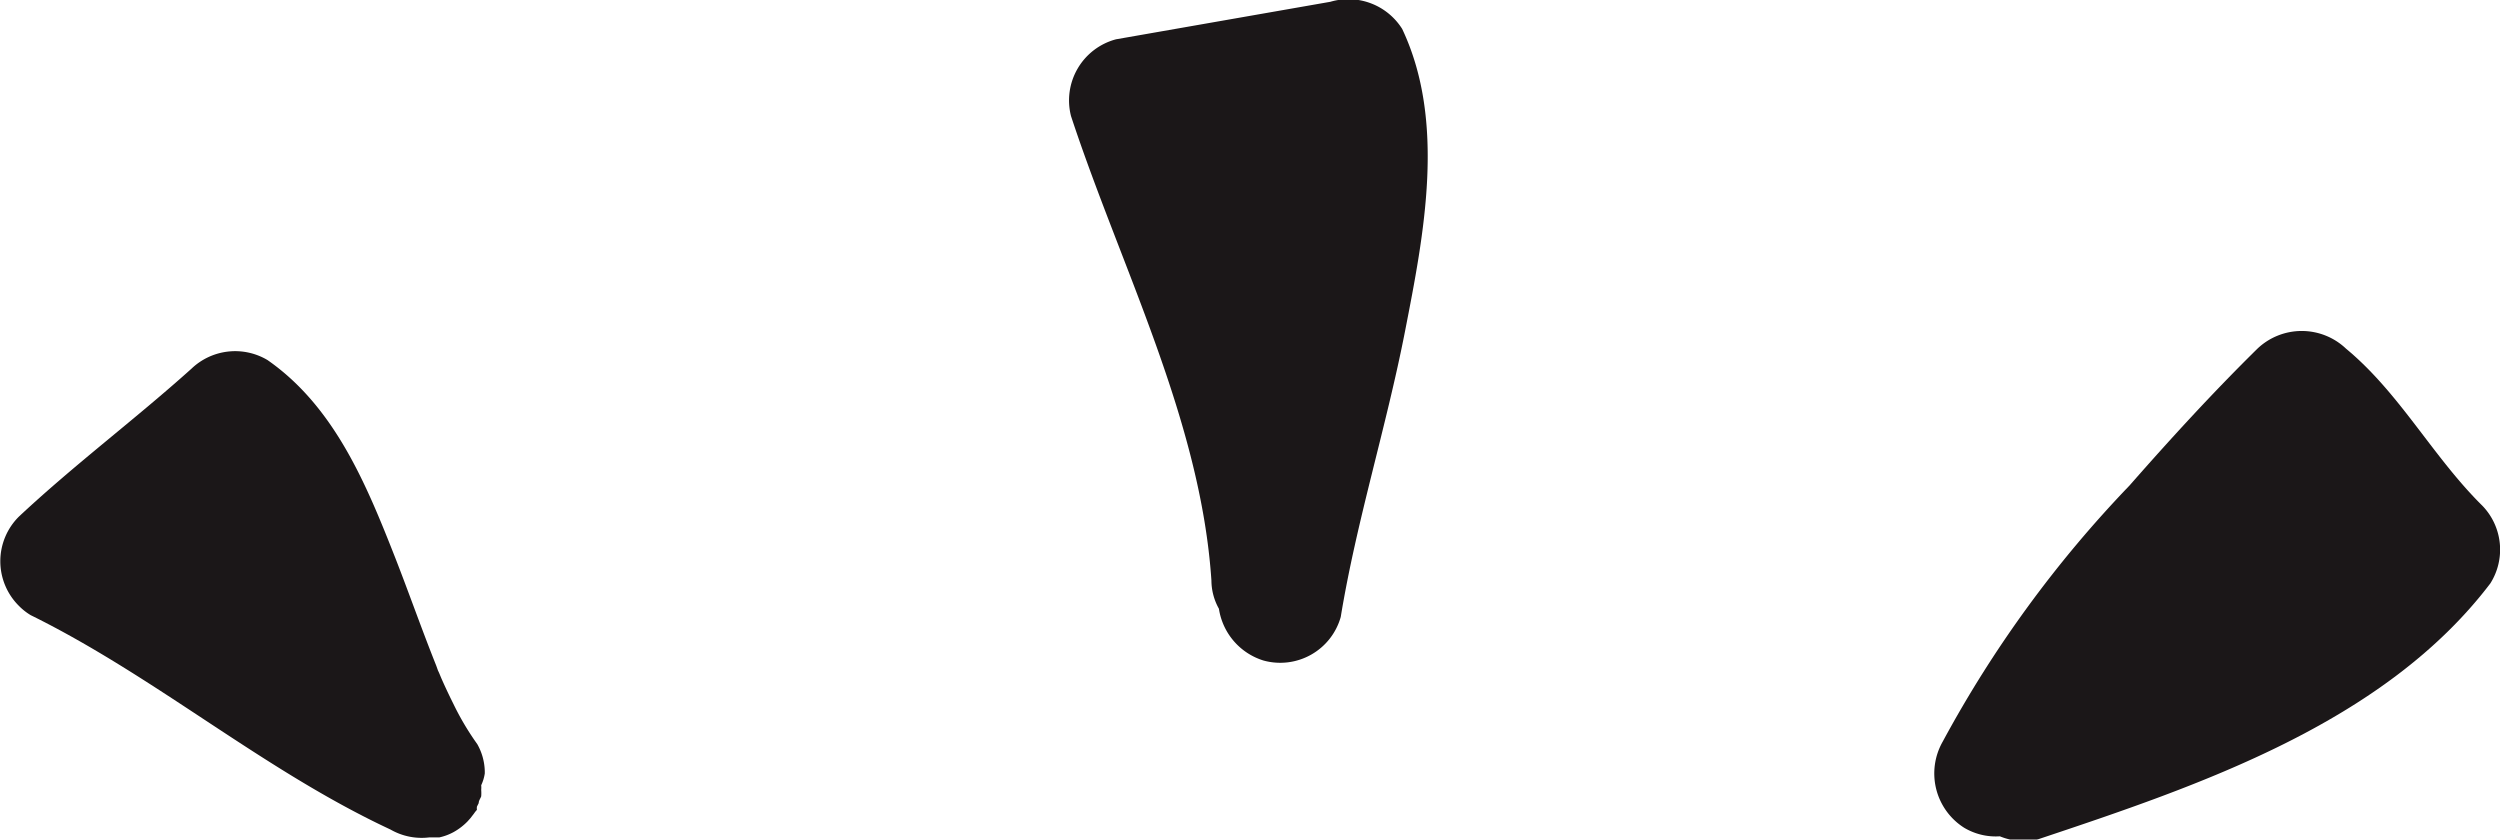
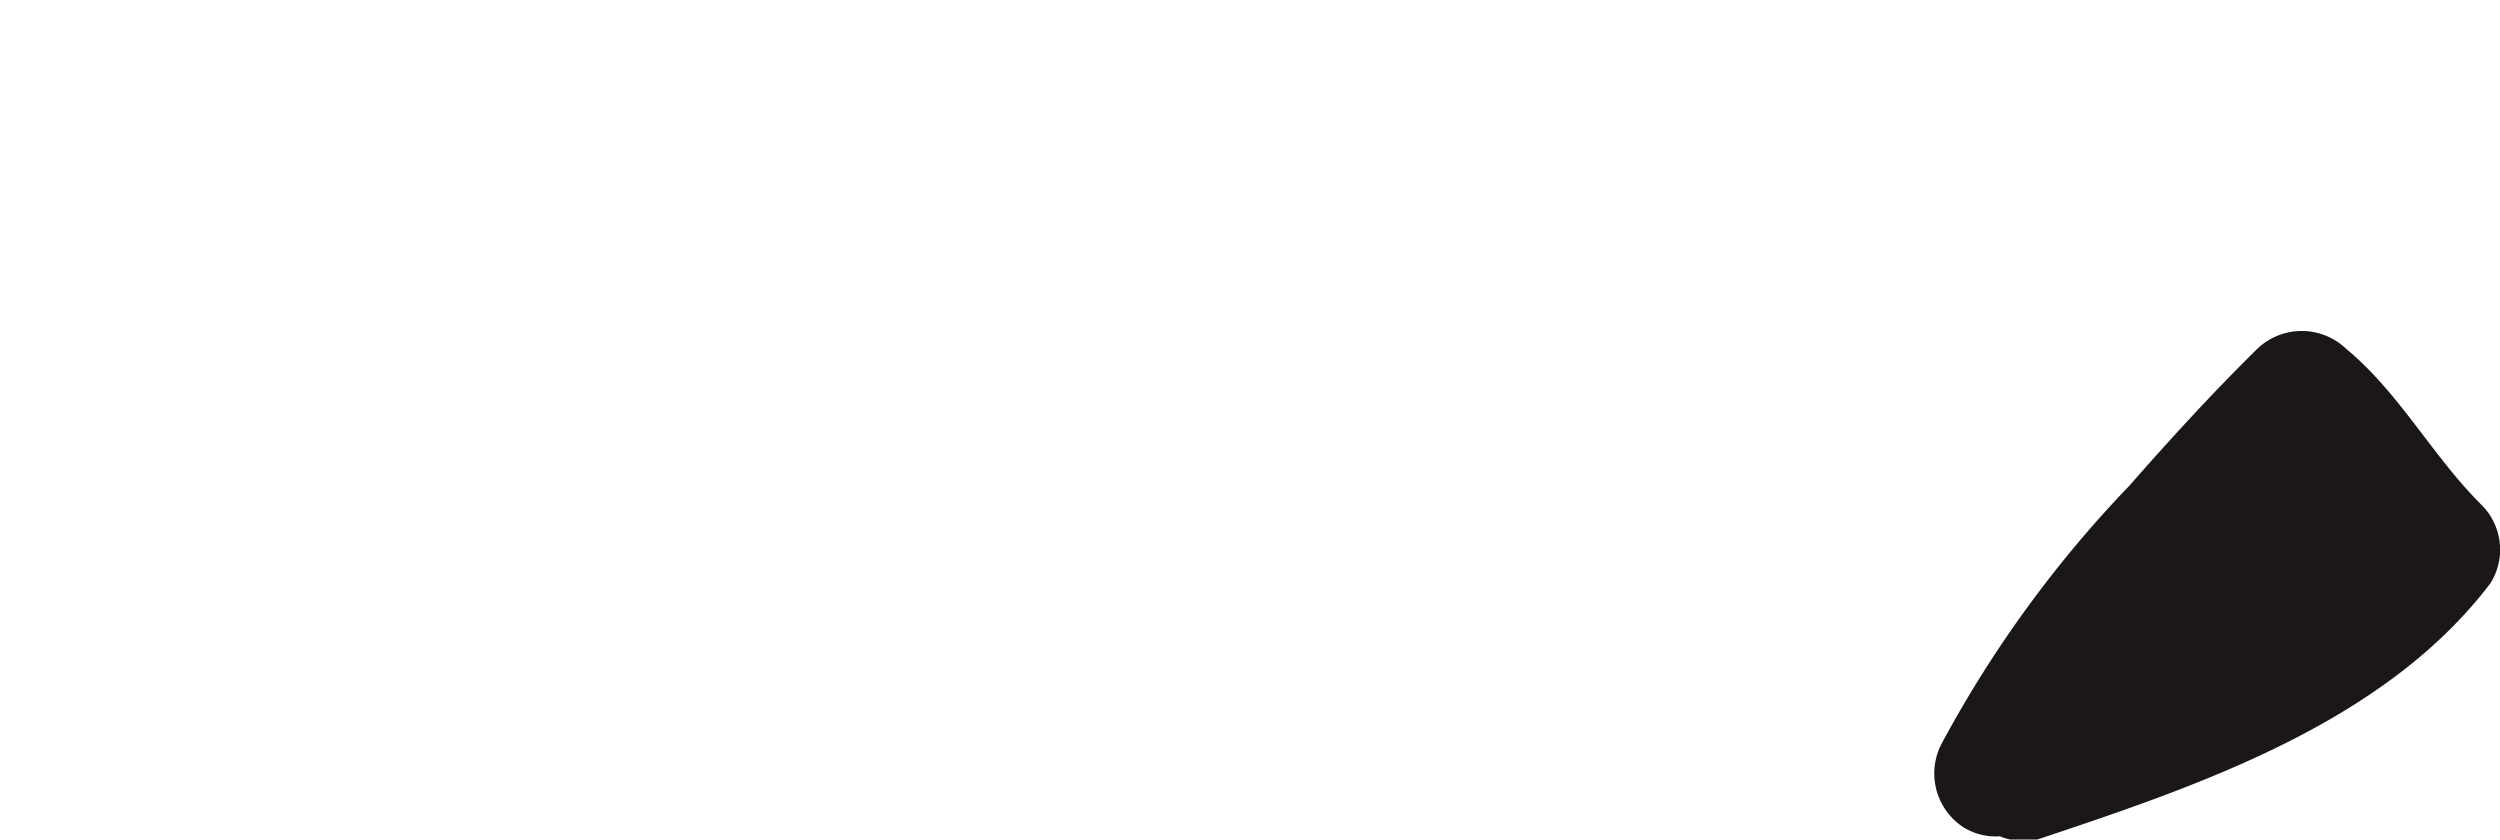
<svg xmlns="http://www.w3.org/2000/svg" viewBox="0 0 69.98 23.5">
  <g fill="#1b1718">
-     <path d="m13.57 21.65s0 0 0-.06a1.61 1.61 0 0 0 -.21-.76 7.63 7.63 0 0 1 -.67-1.13c-.1-.2-.2-.41-.29-.61s-.09-.22-.14-.32l-.05-.14c-.4-1-.75-2-1.14-3-.81-2.06-1.7-4.24-3.58-5.55a1.77 1.77 0 0 0 -2.13.24c-1.58 1.42-3.27 2.68-4.83 4.14a1.76 1.76 0 0 0 0 2.5 1.64 1.64 0 0 0 .33.26c3.51 1.73 6.51 4.34 10.07 6a1.75 1.75 0 0 0 1.09.22h.11.17a1.49 1.49 0 0 0 .4-.15 1.68 1.68 0 0 0 .39-.3l.08-.09.1-.13a.7.7 0 0 1 .08-.1.36.36 0 0 1 0-.09l.05-.1c0-.07.05-.13.07-.19a1.16 1.16 0 0 0 0-.18.69.69 0 0 0 0-.13 1.18 1.18 0 0 0 .1-.33z" />
-     <path d="m37.24.05-6 1.05a1.77 1.77 0 0 0 -1.26 2.15c1.4 4.25 3.63 8.5 3.93 13a1.63 1.63 0 0 0 .21.79 1.8 1.8 0 0 0 1.25 1.45 1.76 1.76 0 0 0 2.16-1.22c.44-2.68 1.27-5.29 1.8-8s1.15-5.86-.08-8.46a1.78 1.78 0 0 0 -2.01-.76z" />
    <path d="m69.49 14.16c-1.39-1.37-2.31-3.15-3.82-4.4a1.8 1.8 0 0 0 -2.48 0c-1.25 1.23-2.43 2.52-3.58 3.83a32.88 32.88 0 0 0 -5.23 7.17 1.8 1.8 0 0 0 .6 2.41 1.73 1.73 0 0 0 1 .24 1.73 1.73 0 0 0 1.08.08c4.49-1.5 9.68-3.25 12.65-7.16a1.77 1.77 0 0 0 -.22-2.17z" />
  </g>
</svg>